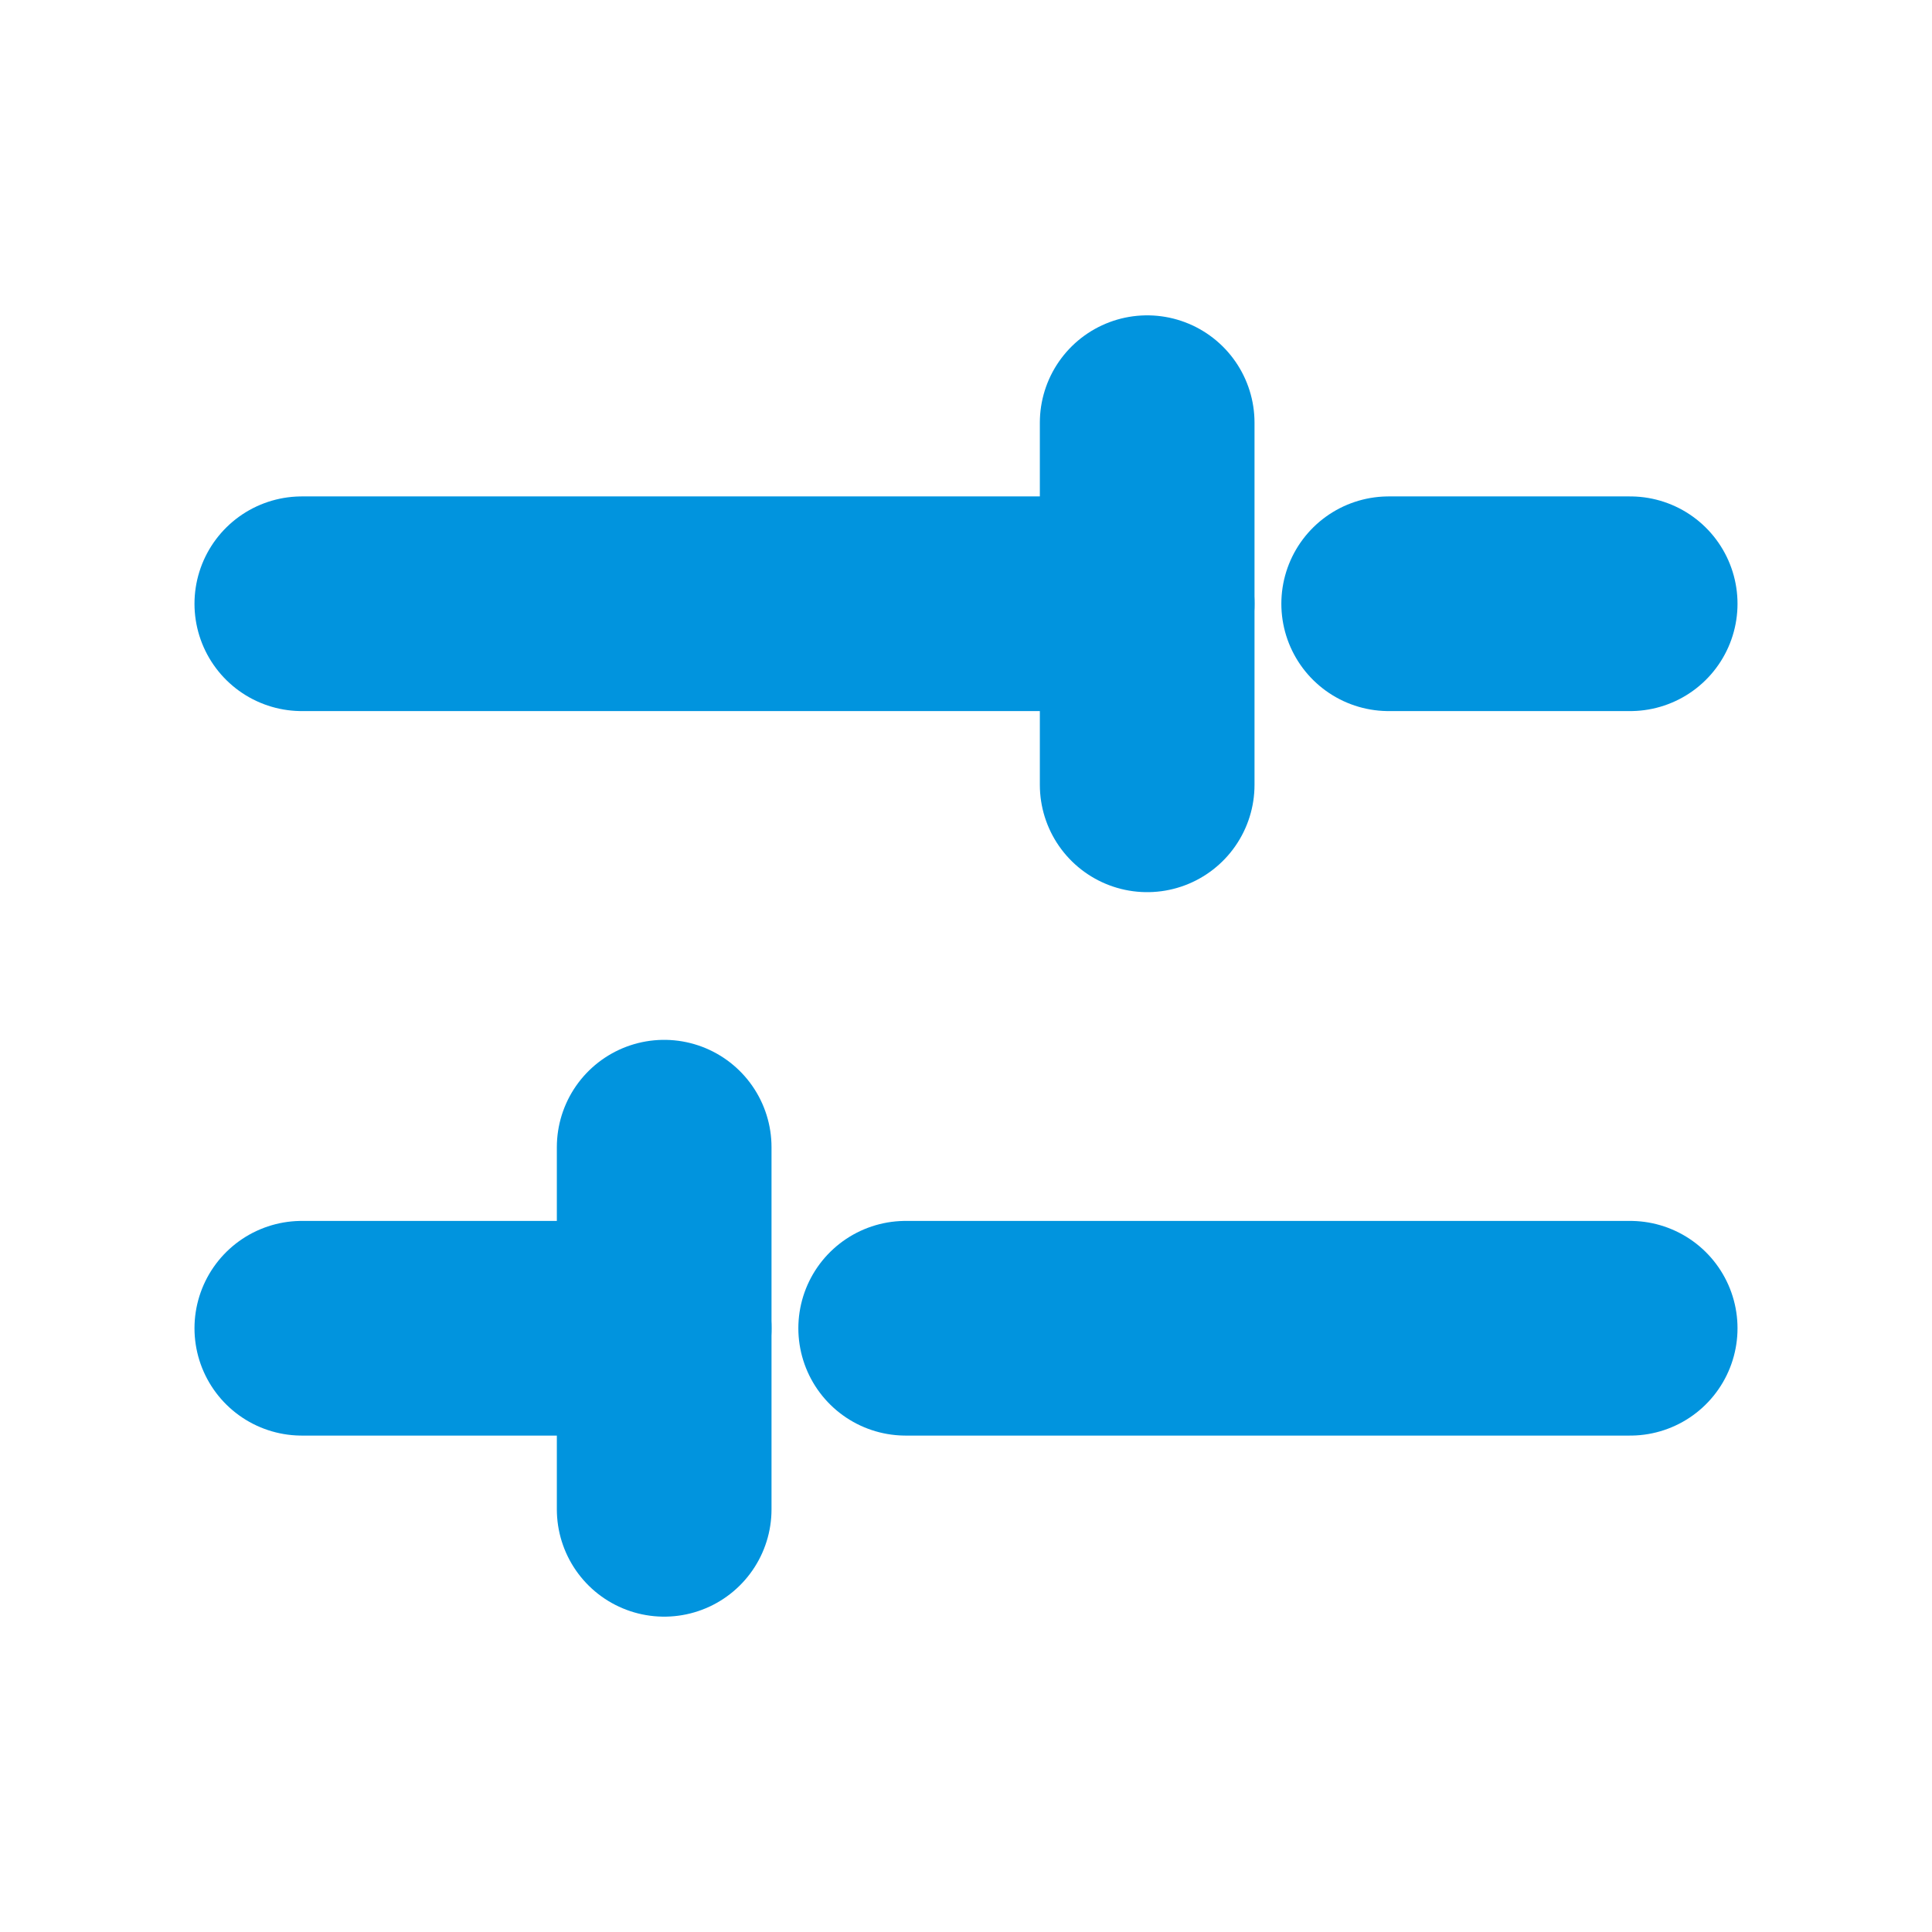
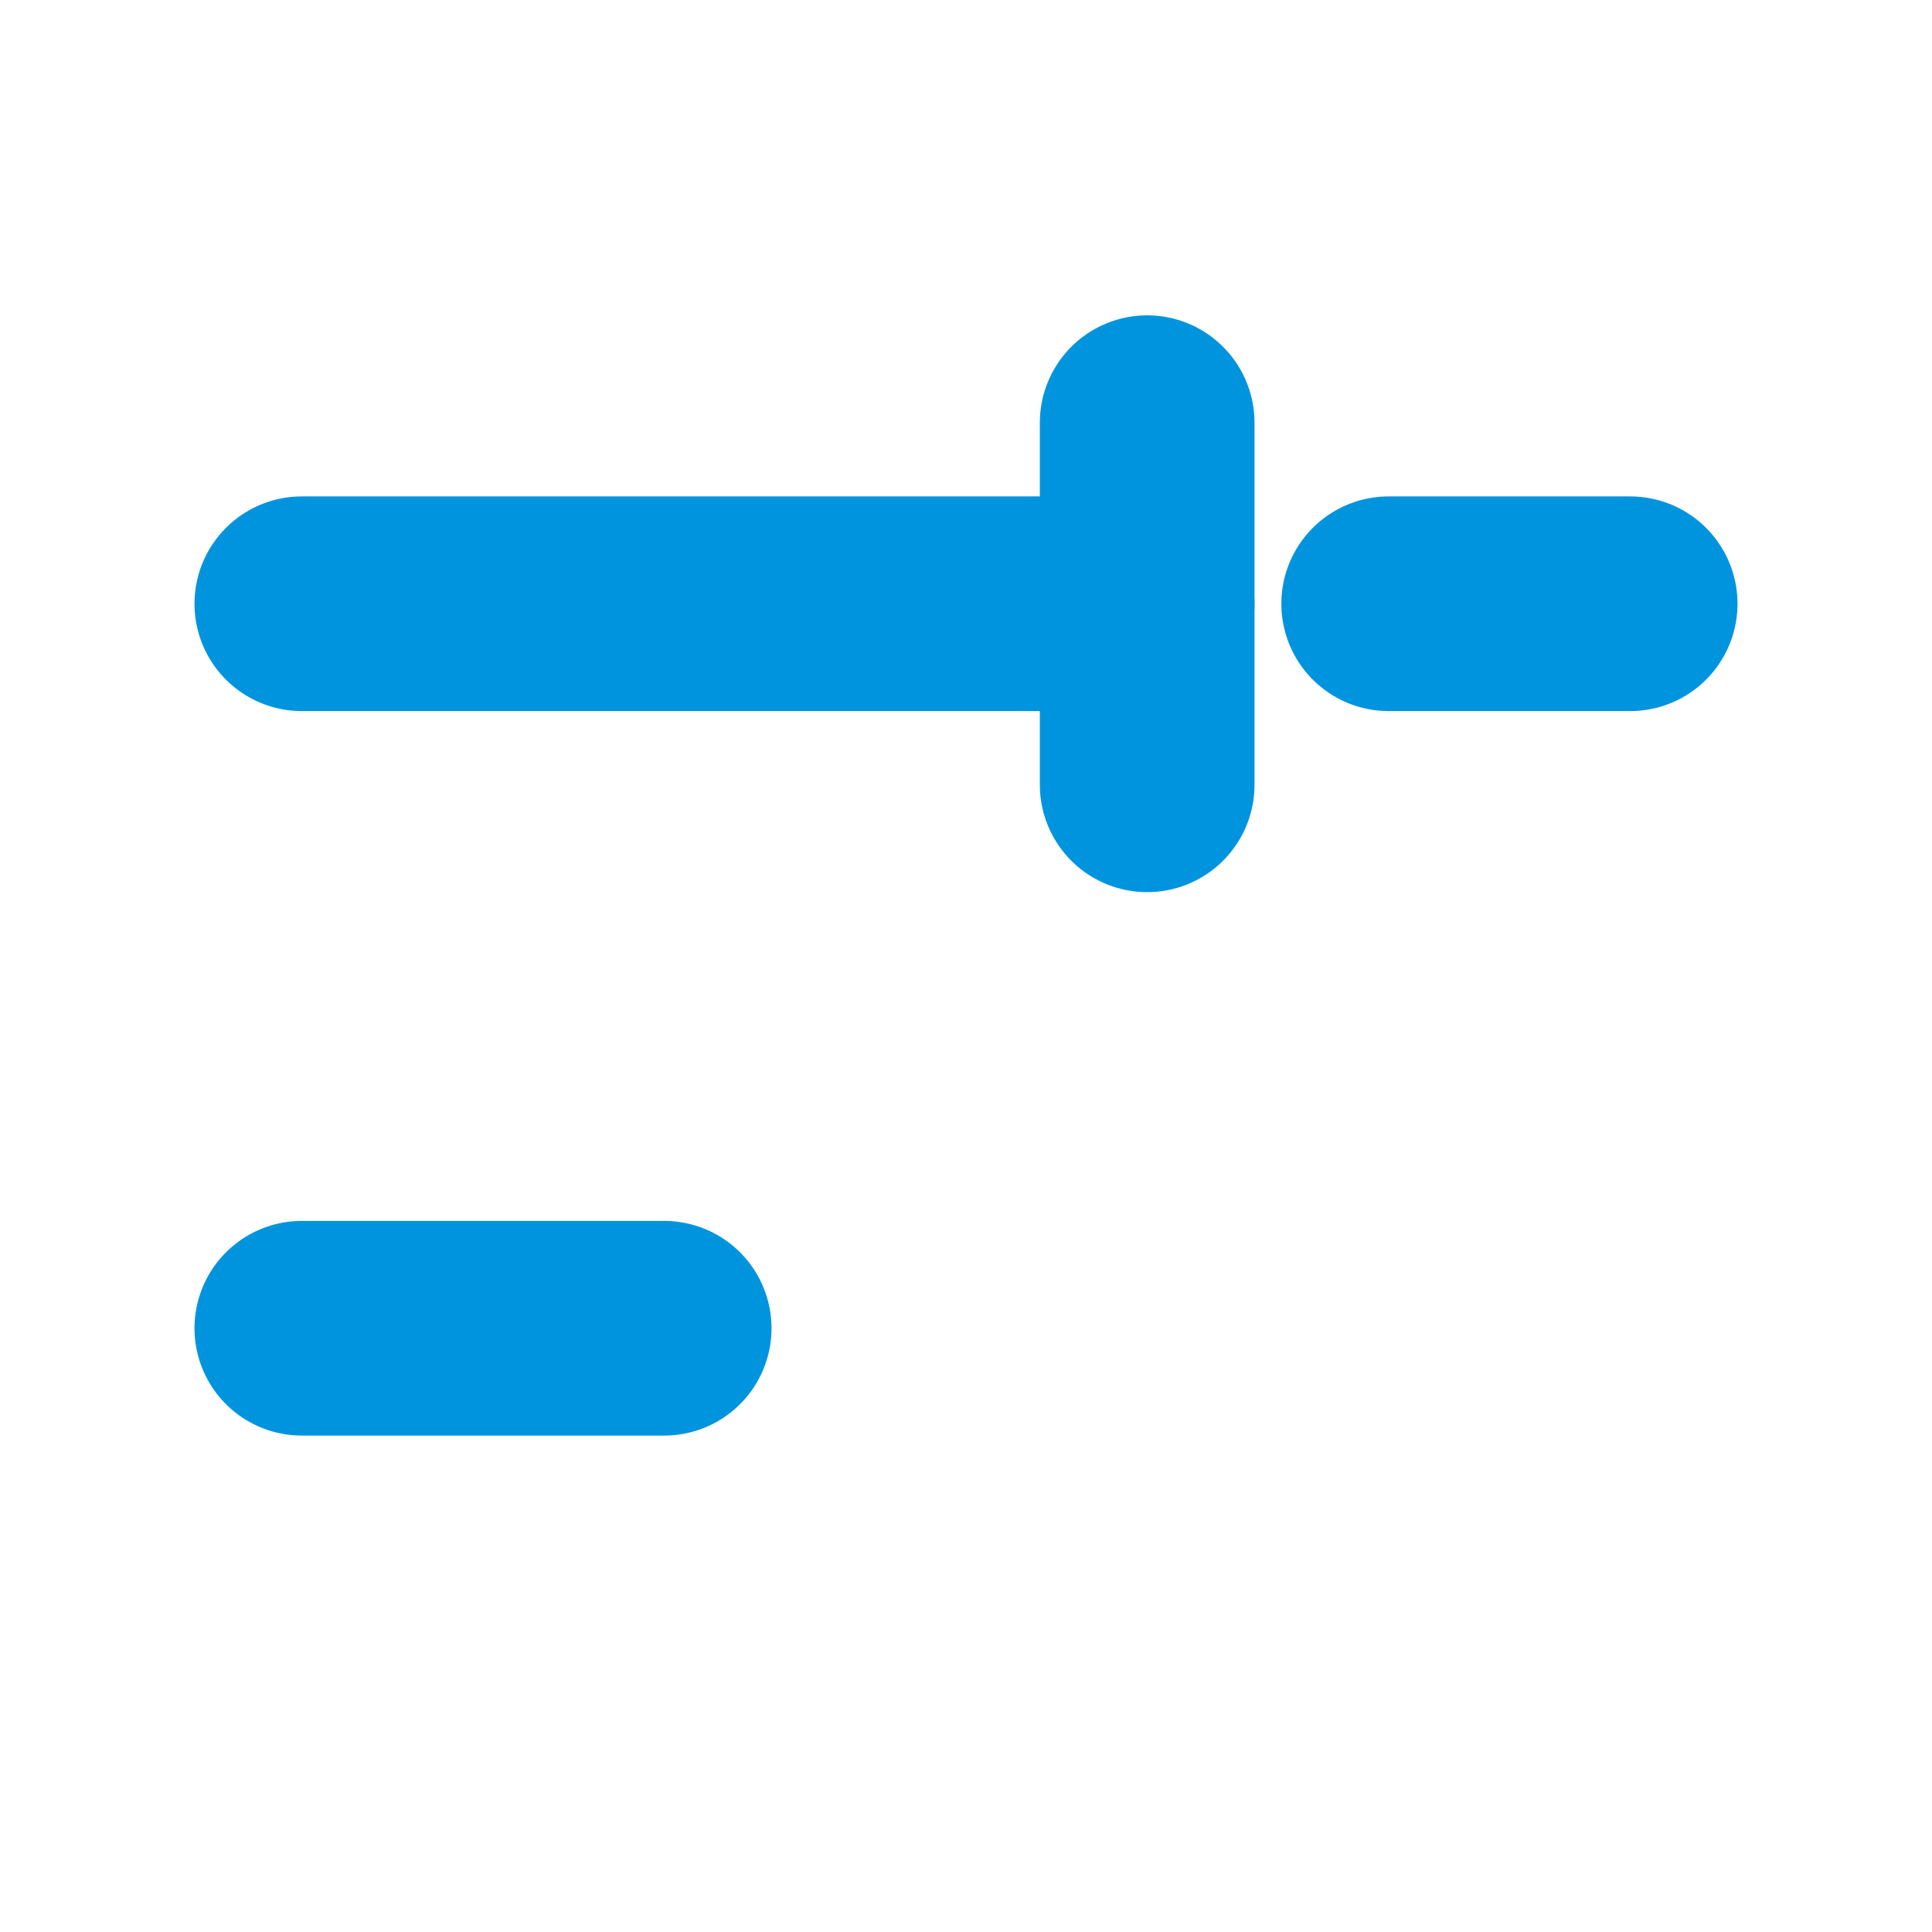
<svg xmlns="http://www.w3.org/2000/svg" width="18" height="18" viewBox="0 0 18 18" fill="none">
  <g clip-path="url(#clip0_1_419)">
    <path d="M12.938 5.625H15.188" stroke="#0194DE" stroke-width="2" stroke-linecap="round" stroke-linejoin="round" />
    <path d="M2.812 5.625H10.688" stroke="#0194DE" stroke-width="2" stroke-linecap="round" stroke-linejoin="round" />
-     <path d="M8.438 12.375H15.188" stroke="#0194DE" stroke-width="2" stroke-linecap="round" stroke-linejoin="round" />
    <path d="M2.812 12.375H6.188" stroke="#0194DE" stroke-width="2" stroke-linecap="round" stroke-linejoin="round" />
    <path d="M10.688 3.938V7.312" stroke="#0194DE" stroke-width="2" stroke-linecap="round" stroke-linejoin="round" />
-     <path d="M6.188 10.688V14.062" stroke="#0194DE" stroke-width="2" stroke-linecap="round" stroke-linejoin="round" />
  </g>
  <defs>
    <clipPath id="clip0_1_419">
      <rect width="18" height="18" fill="white" />
    </clipPath>
  </defs>
</svg>